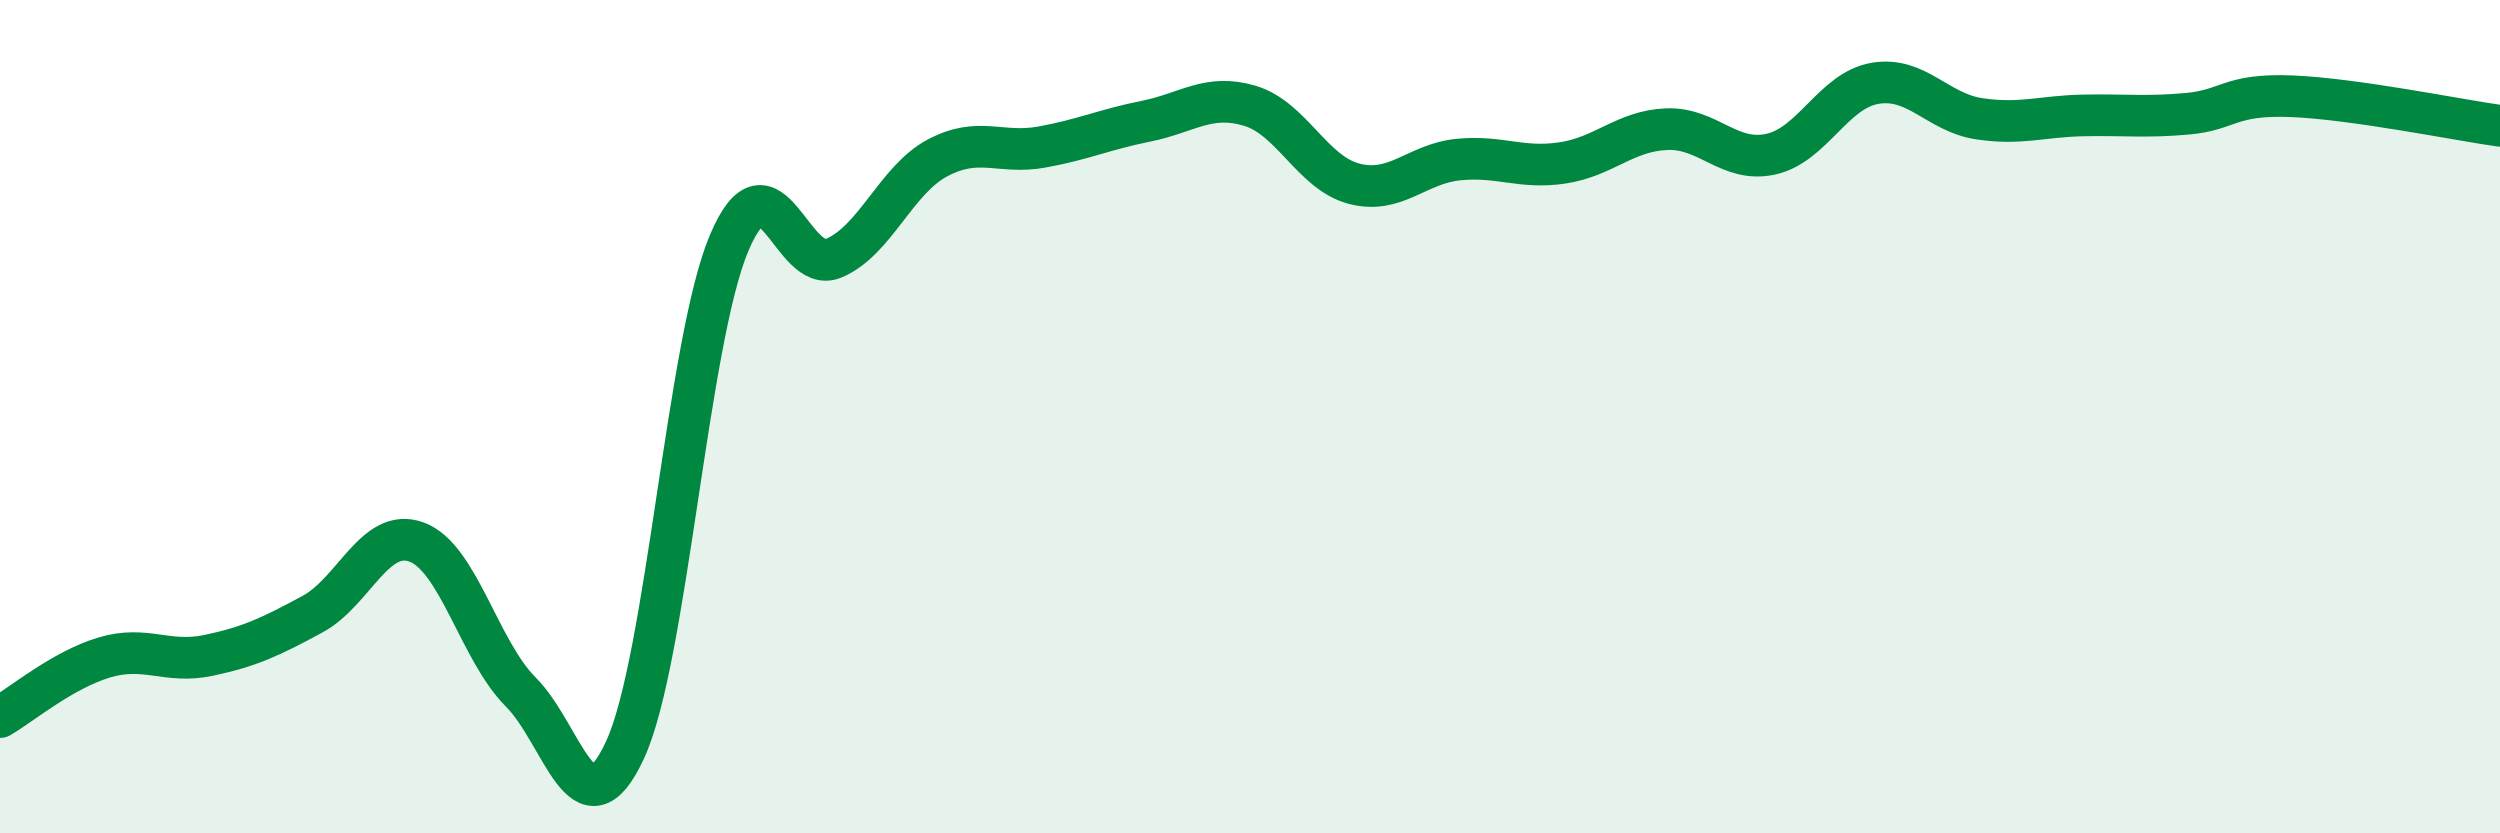
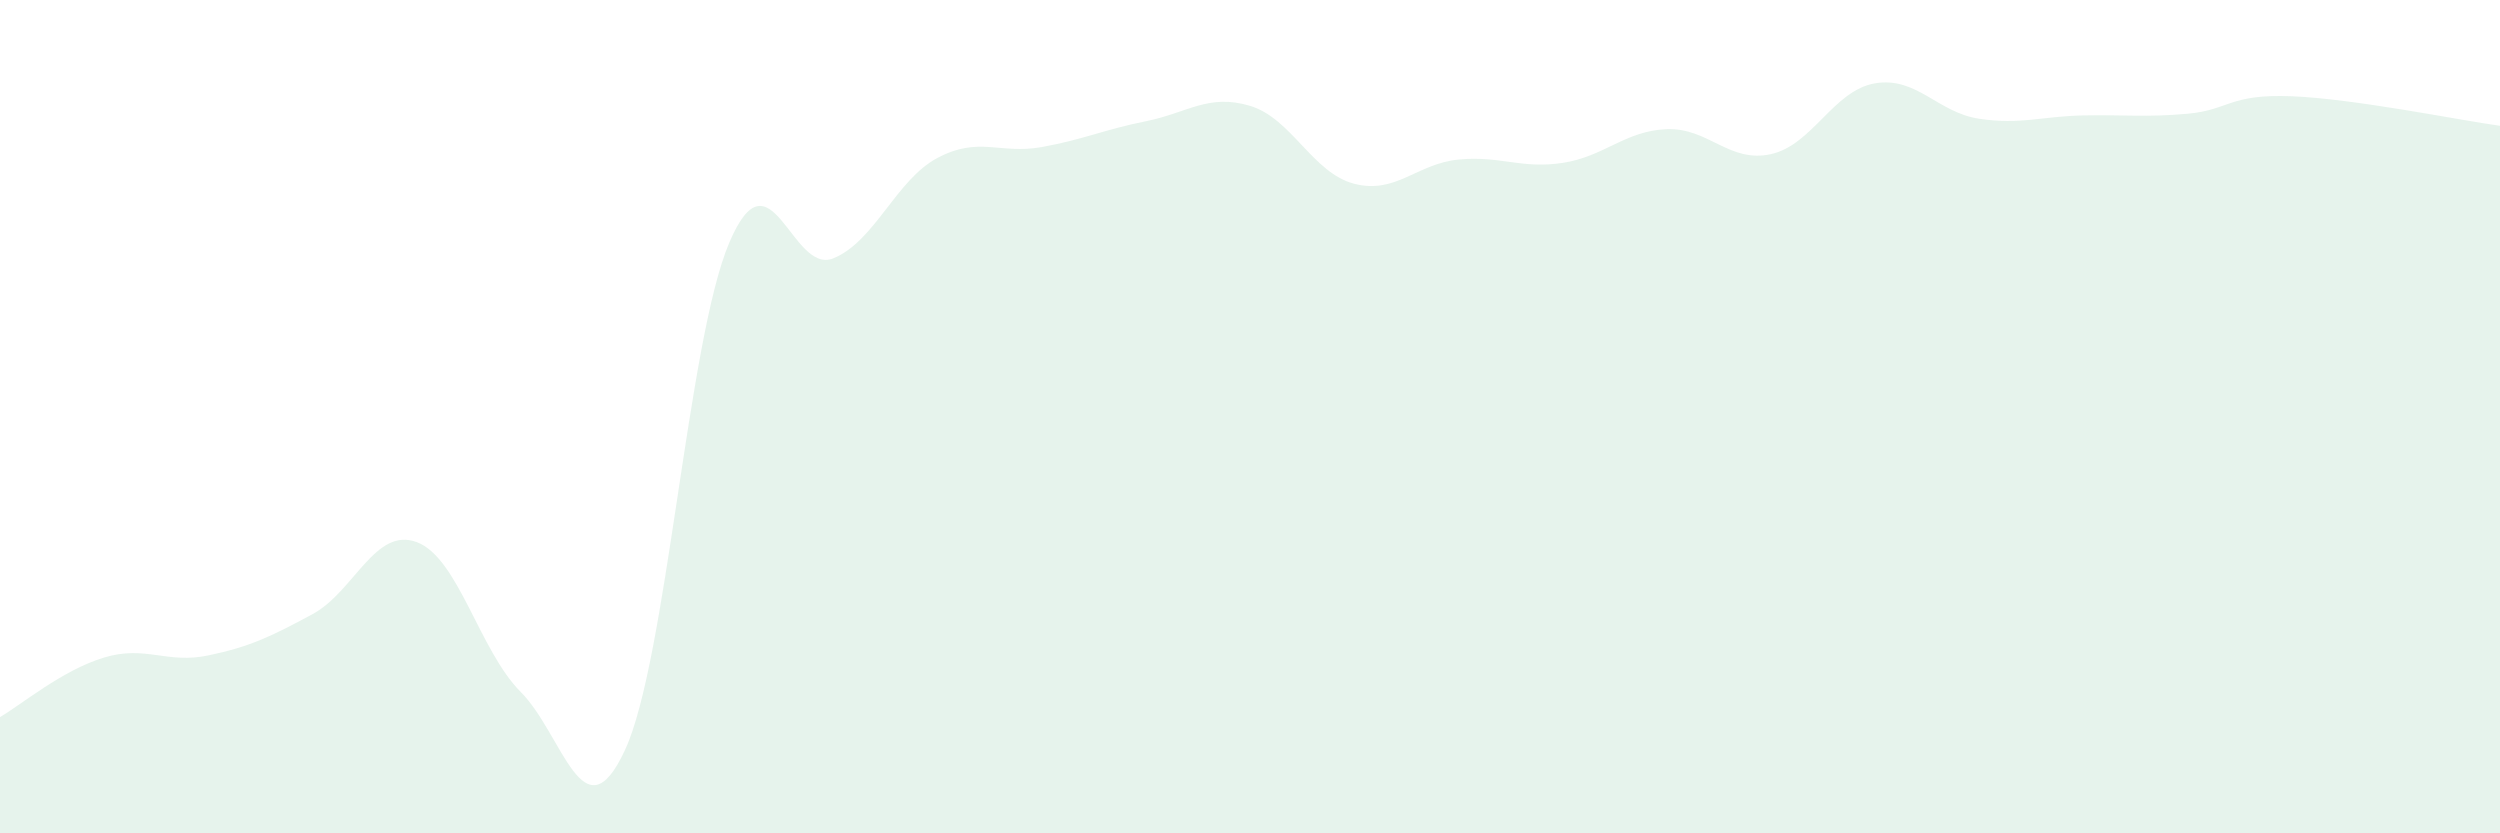
<svg xmlns="http://www.w3.org/2000/svg" width="60" height="20" viewBox="0 0 60 20">
  <path d="M 0,17.21 C 0.5,16.92 1.5,16.08 2.5,15.78 C 3.5,15.48 4,15.94 5,15.73 C 6,15.52 6.5,15.28 7.5,14.74 C 8.5,14.2 9,12.64 10,13.01 C 11,13.38 11.5,15.61 12.5,16.61 C 13.5,17.61 14,20.16 15,18 C 16,15.84 16.5,8.19 17.5,5.83 C 18.5,3.47 19,6.61 20,6.2 C 21,5.79 21.5,4.32 22.5,3.79 C 23.5,3.26 24,3.71 25,3.53 C 26,3.35 26.5,3.11 27.5,2.91 C 28.5,2.71 29,2.24 30,2.54 C 31,2.84 31.5,4.15 32.5,4.41 C 33.5,4.67 34,3.93 35,3.83 C 36,3.73 36.5,4.06 37.5,3.91 C 38.5,3.76 39,3.14 40,3.1 C 41,3.06 41.5,3.92 42.5,3.7 C 43.5,3.48 44,2.17 45,2 C 46,1.83 46.5,2.7 47.5,2.85 C 48.5,3 49,2.79 50,2.77 C 51,2.75 51.5,2.82 52.5,2.73 C 53.5,2.64 53.5,2.25 55,2.31 C 56.5,2.37 59,2.88 60,3.02L60 20L0 20Z" fill="#008740" opacity="0.1" stroke-linecap="round" stroke-linejoin="round" />
-   <path d="M 0,17.21 C 0.5,16.92 1.5,16.08 2.5,15.78 C 3.5,15.48 4,15.94 5,15.73 C 6,15.52 6.5,15.28 7.5,14.74 C 8.5,14.2 9,12.64 10,13.01 C 11,13.38 11.5,15.61 12.5,16.61 C 13.5,17.61 14,20.16 15,18 C 16,15.84 16.5,8.19 17.5,5.83 C 18.5,3.47 19,6.61 20,6.2 C 21,5.79 21.5,4.32 22.5,3.79 C 23.5,3.26 24,3.71 25,3.53 C 26,3.35 26.5,3.11 27.5,2.91 C 28.5,2.71 29,2.24 30,2.54 C 31,2.84 31.5,4.15 32.5,4.41 C 33.5,4.67 34,3.93 35,3.83 C 36,3.73 36.5,4.06 37.5,3.91 C 38.5,3.76 39,3.14 40,3.1 C 41,3.06 41.5,3.92 42.5,3.7 C 43.5,3.48 44,2.17 45,2 C 46,1.83 46.5,2.7 47.5,2.85 C 48.5,3 49,2.79 50,2.77 C 51,2.75 51.5,2.82 52.5,2.73 C 53.5,2.64 53.5,2.25 55,2.31 C 56.5,2.37 59,2.88 60,3.02" stroke="#008740" stroke-width="1" fill="none" stroke-linecap="round" stroke-linejoin="round" />
</svg>